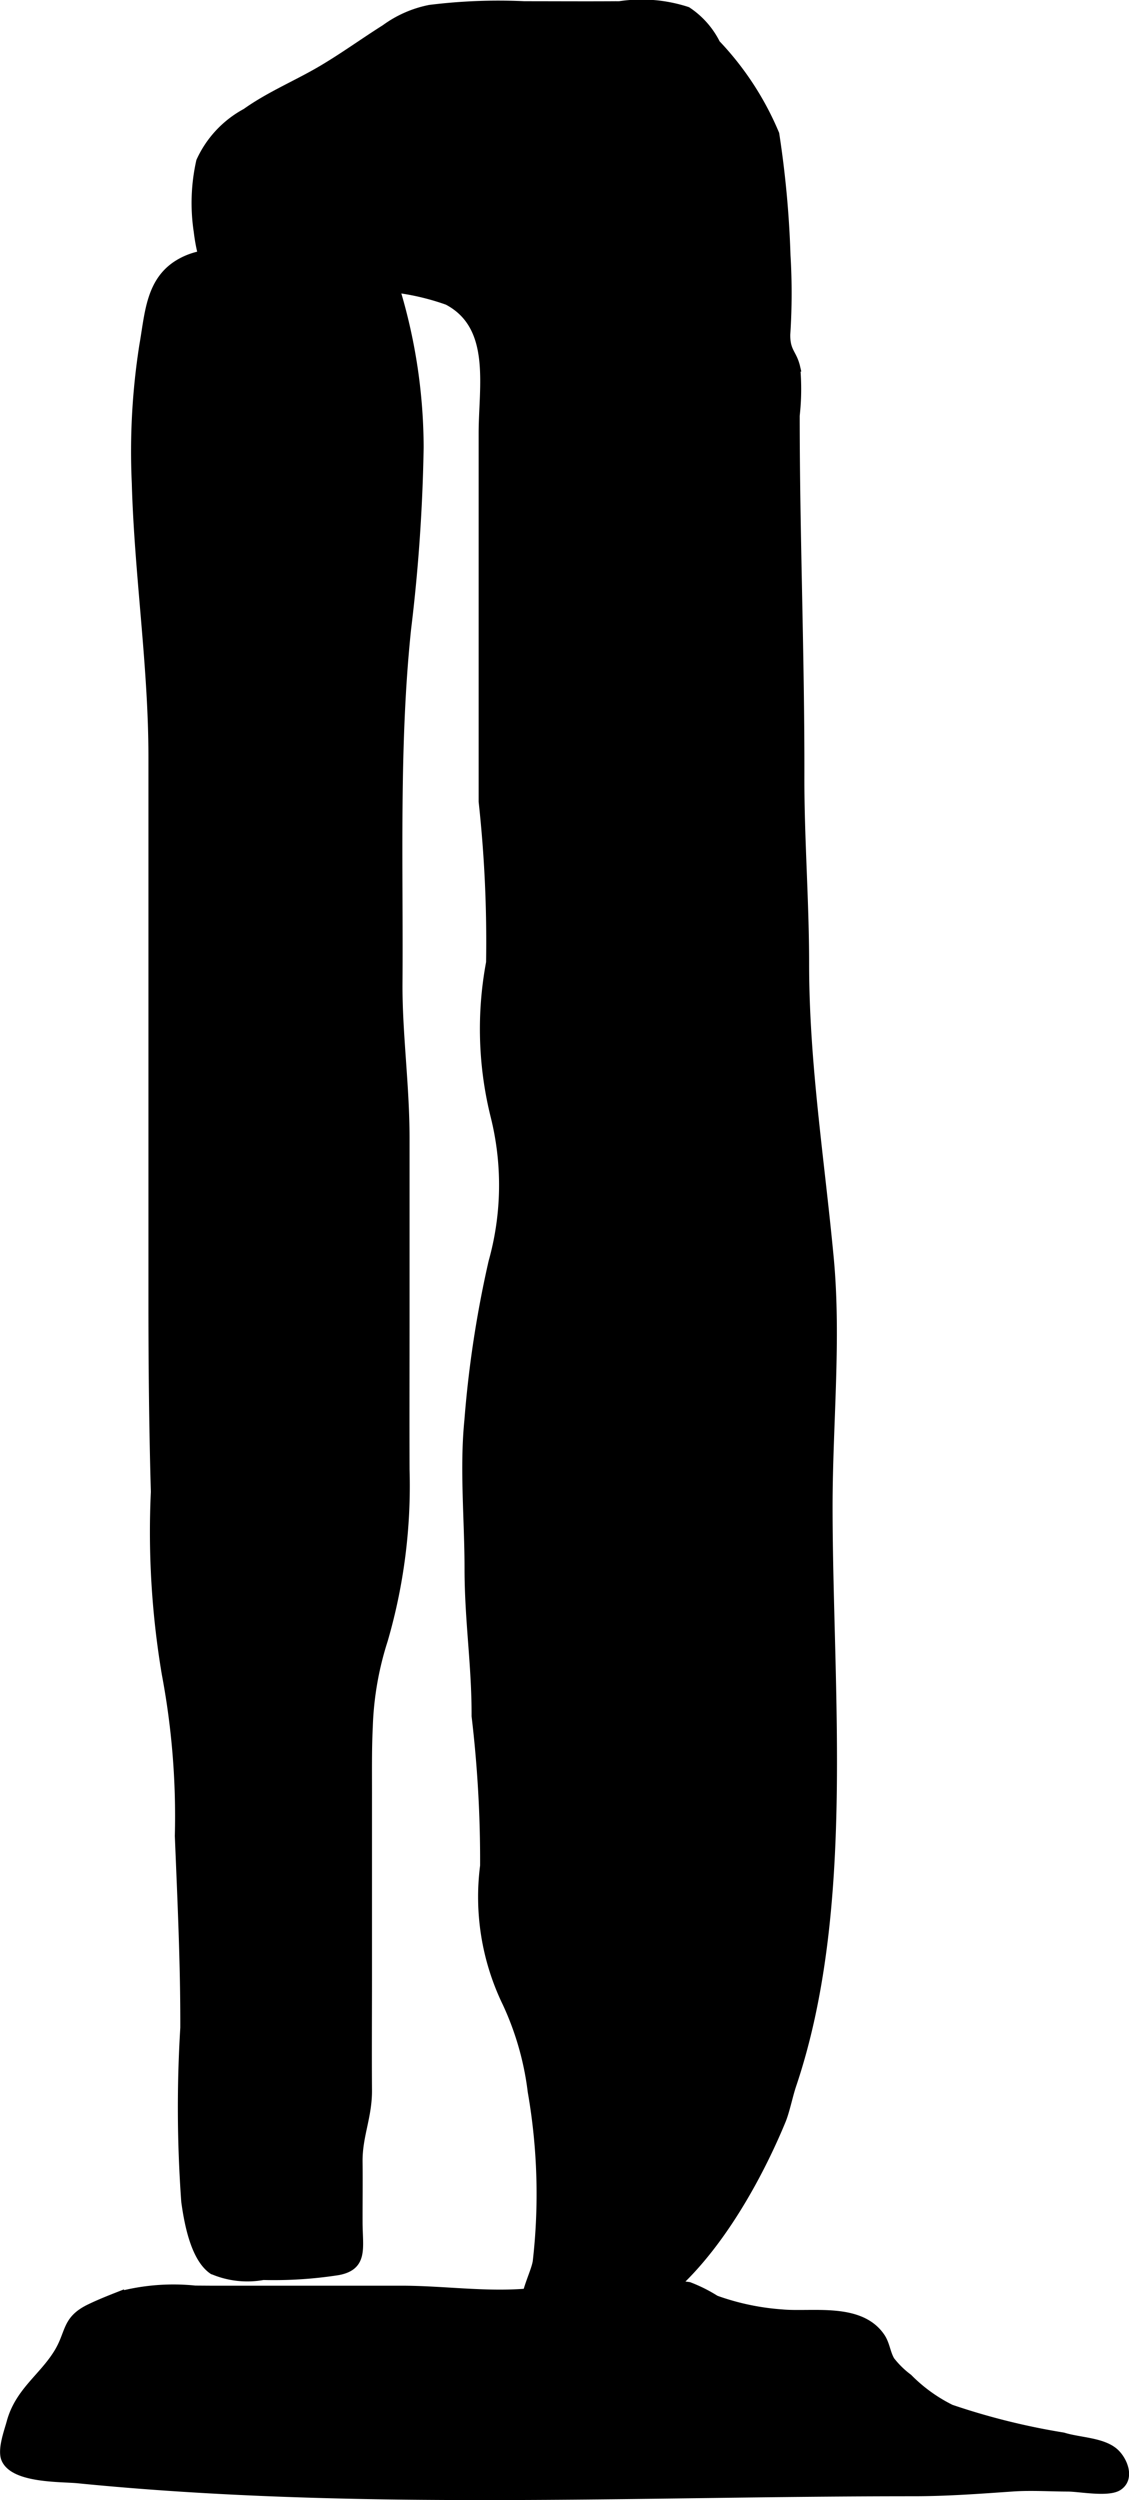
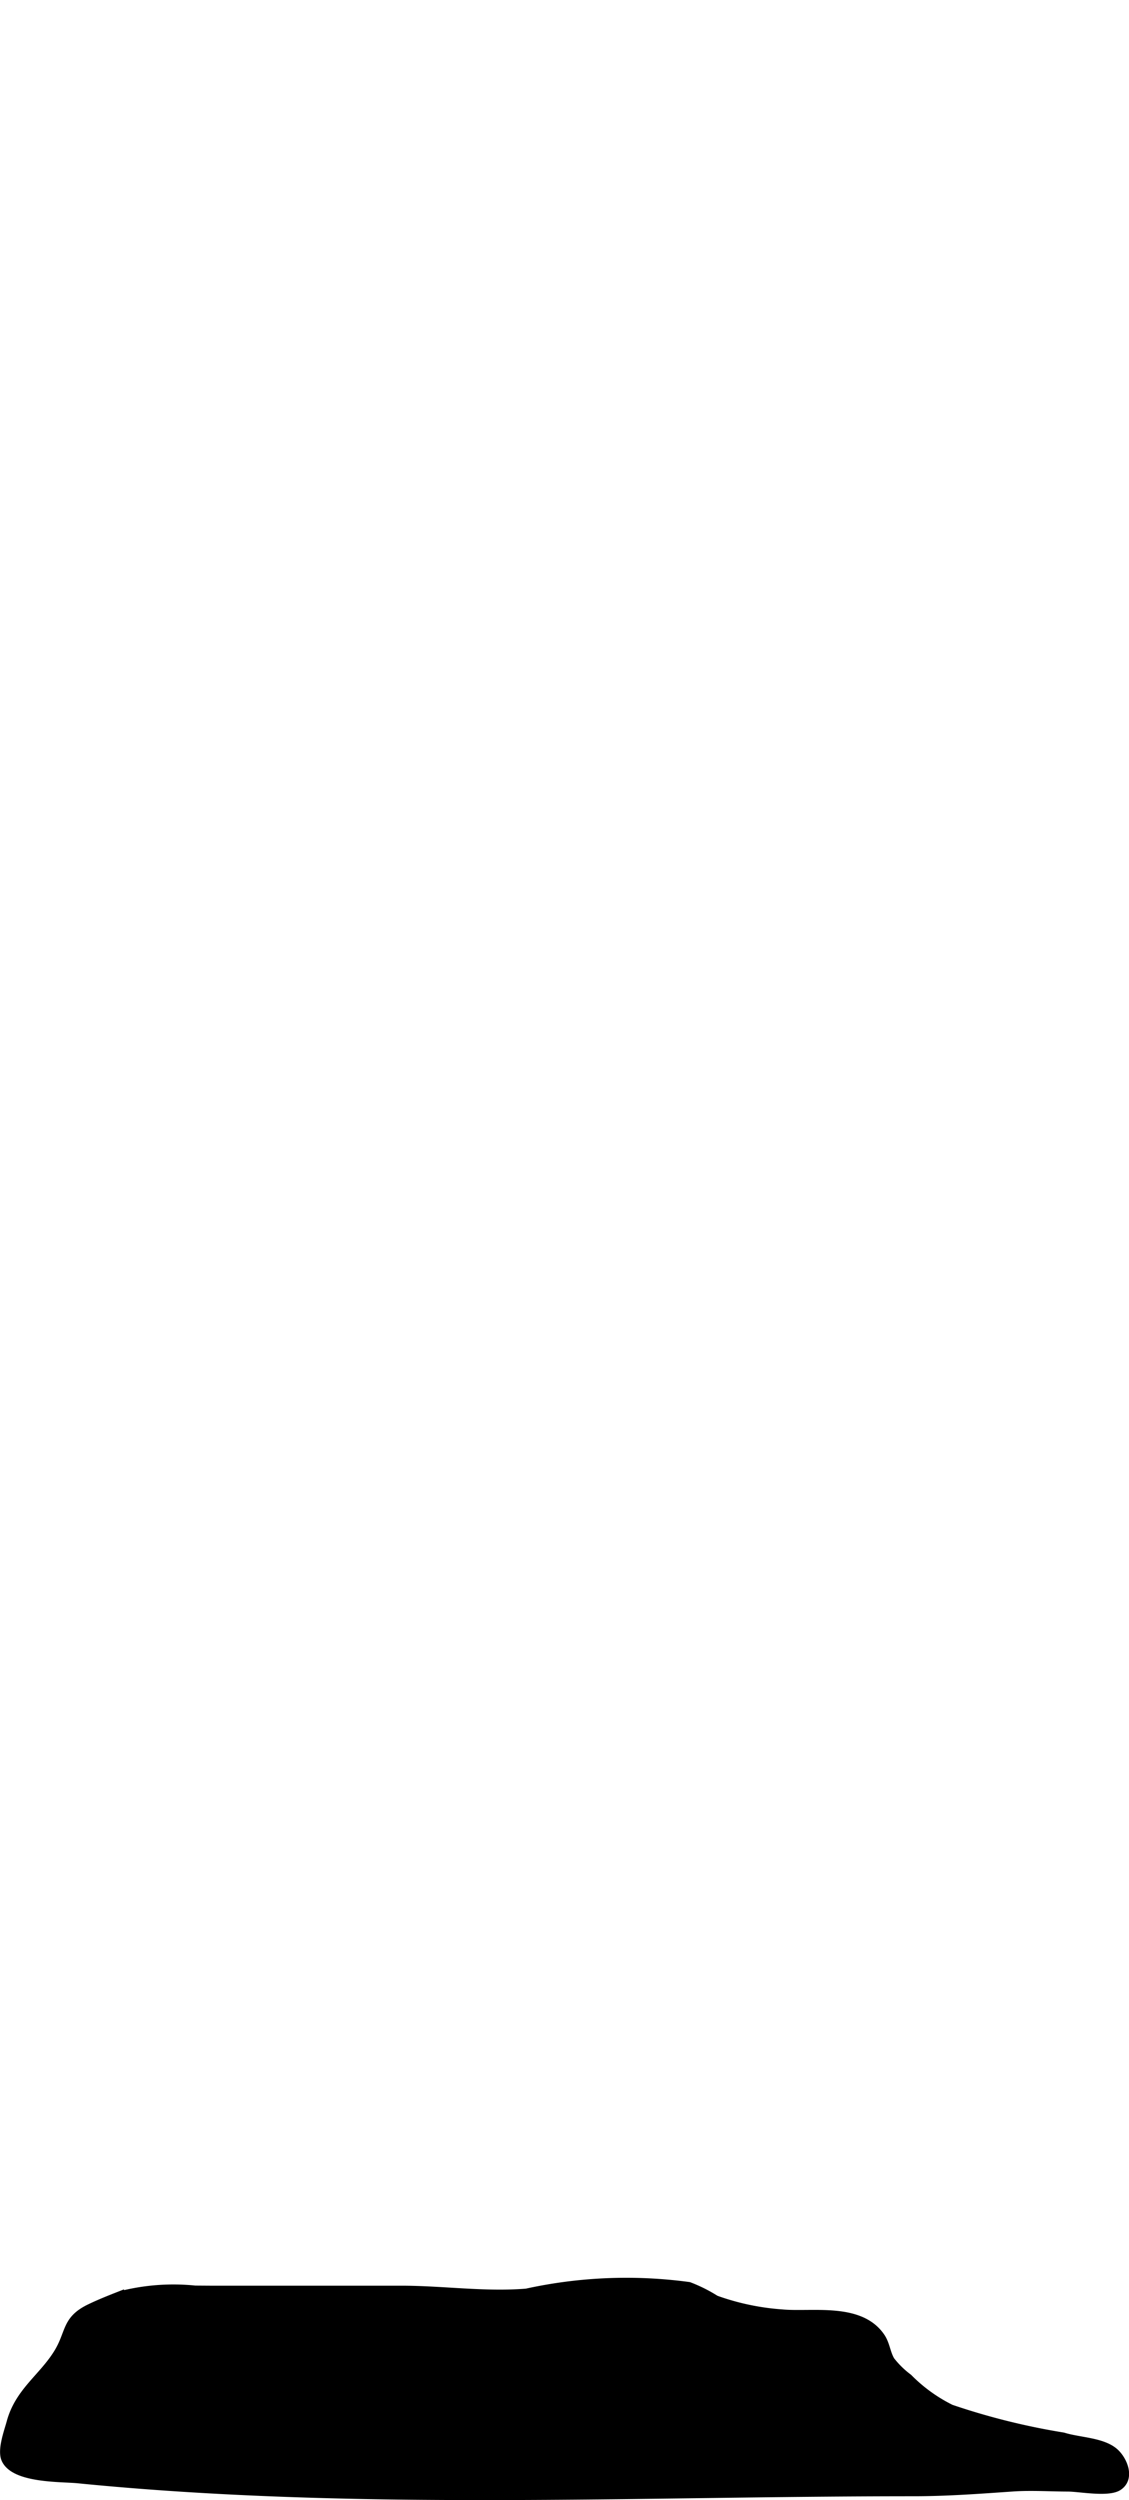
<svg xmlns="http://www.w3.org/2000/svg" version="1.1" width="7.062mm" height="15.636mm" viewBox="0 0 20.019 44.323">
  <defs>
    <style type="text/css">
      .a {
        stroke: #000;
        stroke-miterlimit: 10;
        stroke-width: 0.15px;
      }
    </style>
  </defs>
-   <path class="a" d="M10.985.096a2.608,2.608,0,0,1,1.2.099,1.49,1.49,0,0,1,.513.581,5.269,5.269,0,0,1,1.045,1.6,17.83,17.83,0,0,1,.199,2.152,11.221,11.221,0,0,1-.004,1.402c-.004.31.118.33.176.582a4.255,4.255,0,0,1-.009.856c0,2.127.088,4.272.083,6.414-.002,1.091.084,2.194.084,3.303,0,1.767.272,3.467.437,5.223.135,1.44-.021,2.951-.021,4.399,0,3.254.409,7.144-.644,10.26-.065.195-.115.458-.188.633-.555,1.342-1.755,3.454-3.312,3.666-.252.034-1.02.084-1.179-.164-.177-.275.114-.752.156-1.005a10.56,10.56,0,0,0-.089-3.018,5.213,5.213,0,0,0-.447-1.567,4.307,4.307,0,0,1-.397-2.434,21.749,21.749,0,0,0-.151-2.654c.003-.908-.125-1.691-.125-2.618,0-.858-.088-1.768-.003-2.622a19.483,19.483,0,0,1,.428-2.812,5.05,5.05,0,0,0,.037-2.584,6.399,6.399,0,0,1-.08-2.725A22.889,22.889,0,0,0,8.562,14.21V7.68c0-.829.23-1.897-.625-2.348a4.353,4.353,0,0,0-2.941.006c-.963.24-1.375-.306-1.486-1.236a3.365,3.365,0,0,1,.044-1.243,1.848,1.848,0,0,1,.808-.864c.423-.302.906-.499,1.352-.763.39-.231.734-.482,1.117-.724a1.989,1.989,0,0,1,.79-.347,9.856,9.856,0,0,1,1.675-.065c.542,0,1.083.004,1.624,0C10.94.097,10.962.096,10.985.096Z" />
-   <path class="a" d="M6.535,30.618a5.61,5.61,0,0,1,.267-1.543,9.778,9.778,0,0,0,.385-3.021c-.003-.915,0-1.829,0-2.744v-3.131c0-.941-.131-1.865-.125-2.75.015-2.1-.063-4.219.152-6.274a30.736,30.736,0,0,0,.223-3.226,9.739,9.739,0,0,0-.399-2.728c-.304-.092-.561-.297-.848-.393a4.395,4.395,0,0,0-1.01-.122c-.64-.077-1.351-.37-1.964-.037-.558.302-.569.901-.671,1.476a12.157,12.157,0,0,0-.133,2.441c.045,1.622.295,3.235.295,4.857v9.663c0,1.121.011,2.241.043,3.362a15.182,15.182,0,0,0,.193,3.225,13.627,13.627,0,0,1,.232,2.876c.046,1.133.1,2.267.097,3.401a23.161,23.161,0,0,0,.017,3.082c.049.353.159.99.481,1.213a1.561,1.561,0,0,0,.897.101,7.397,7.397,0,0,0,1.325-.085c.461-.084.364-.408.362-.855-.001-.358.004-.718,0-1.076-.006-.463.17-.799.167-1.274-.005-.674,0-1.347,0-2.021v-3.153C6.522,31.444,6.515,31.027,6.535,30.618Z" />
  <path class="a" d="M3.728,40.597H7.111c.741,0,1.48.112,2.224.052a8.246,8.246,0,0,1,2.881-.117,2.636,2.636,0,0,1,.473.237,4.38,4.38,0,0,0,1.171.248c.528.051,1.379-.128,1.752.407.094.133.096.281.178.425a1.637,1.637,0,0,0,.316.31,2.809,2.809,0,0,0,.754.545,12.281,12.281,0,0,0,1.992.496c.304.095.743.085.947.314.137.152.233.432.03.566-.178.118-.691.017-.894.017-.318-.001-.648-.023-.966-.002-.595.041-1.171.085-1.773.085-4.928,0-9.905.258-14.815-.23-.293-.029-1.121.001-1.281-.35-.075-.165.048-.493.09-.648.144-.542.56-.792.83-1.223.229-.364.139-.595.567-.804.167-.082.371-.163.537-.228a3.779,3.779,0,0,1,1.336-.102Z" />
</svg>